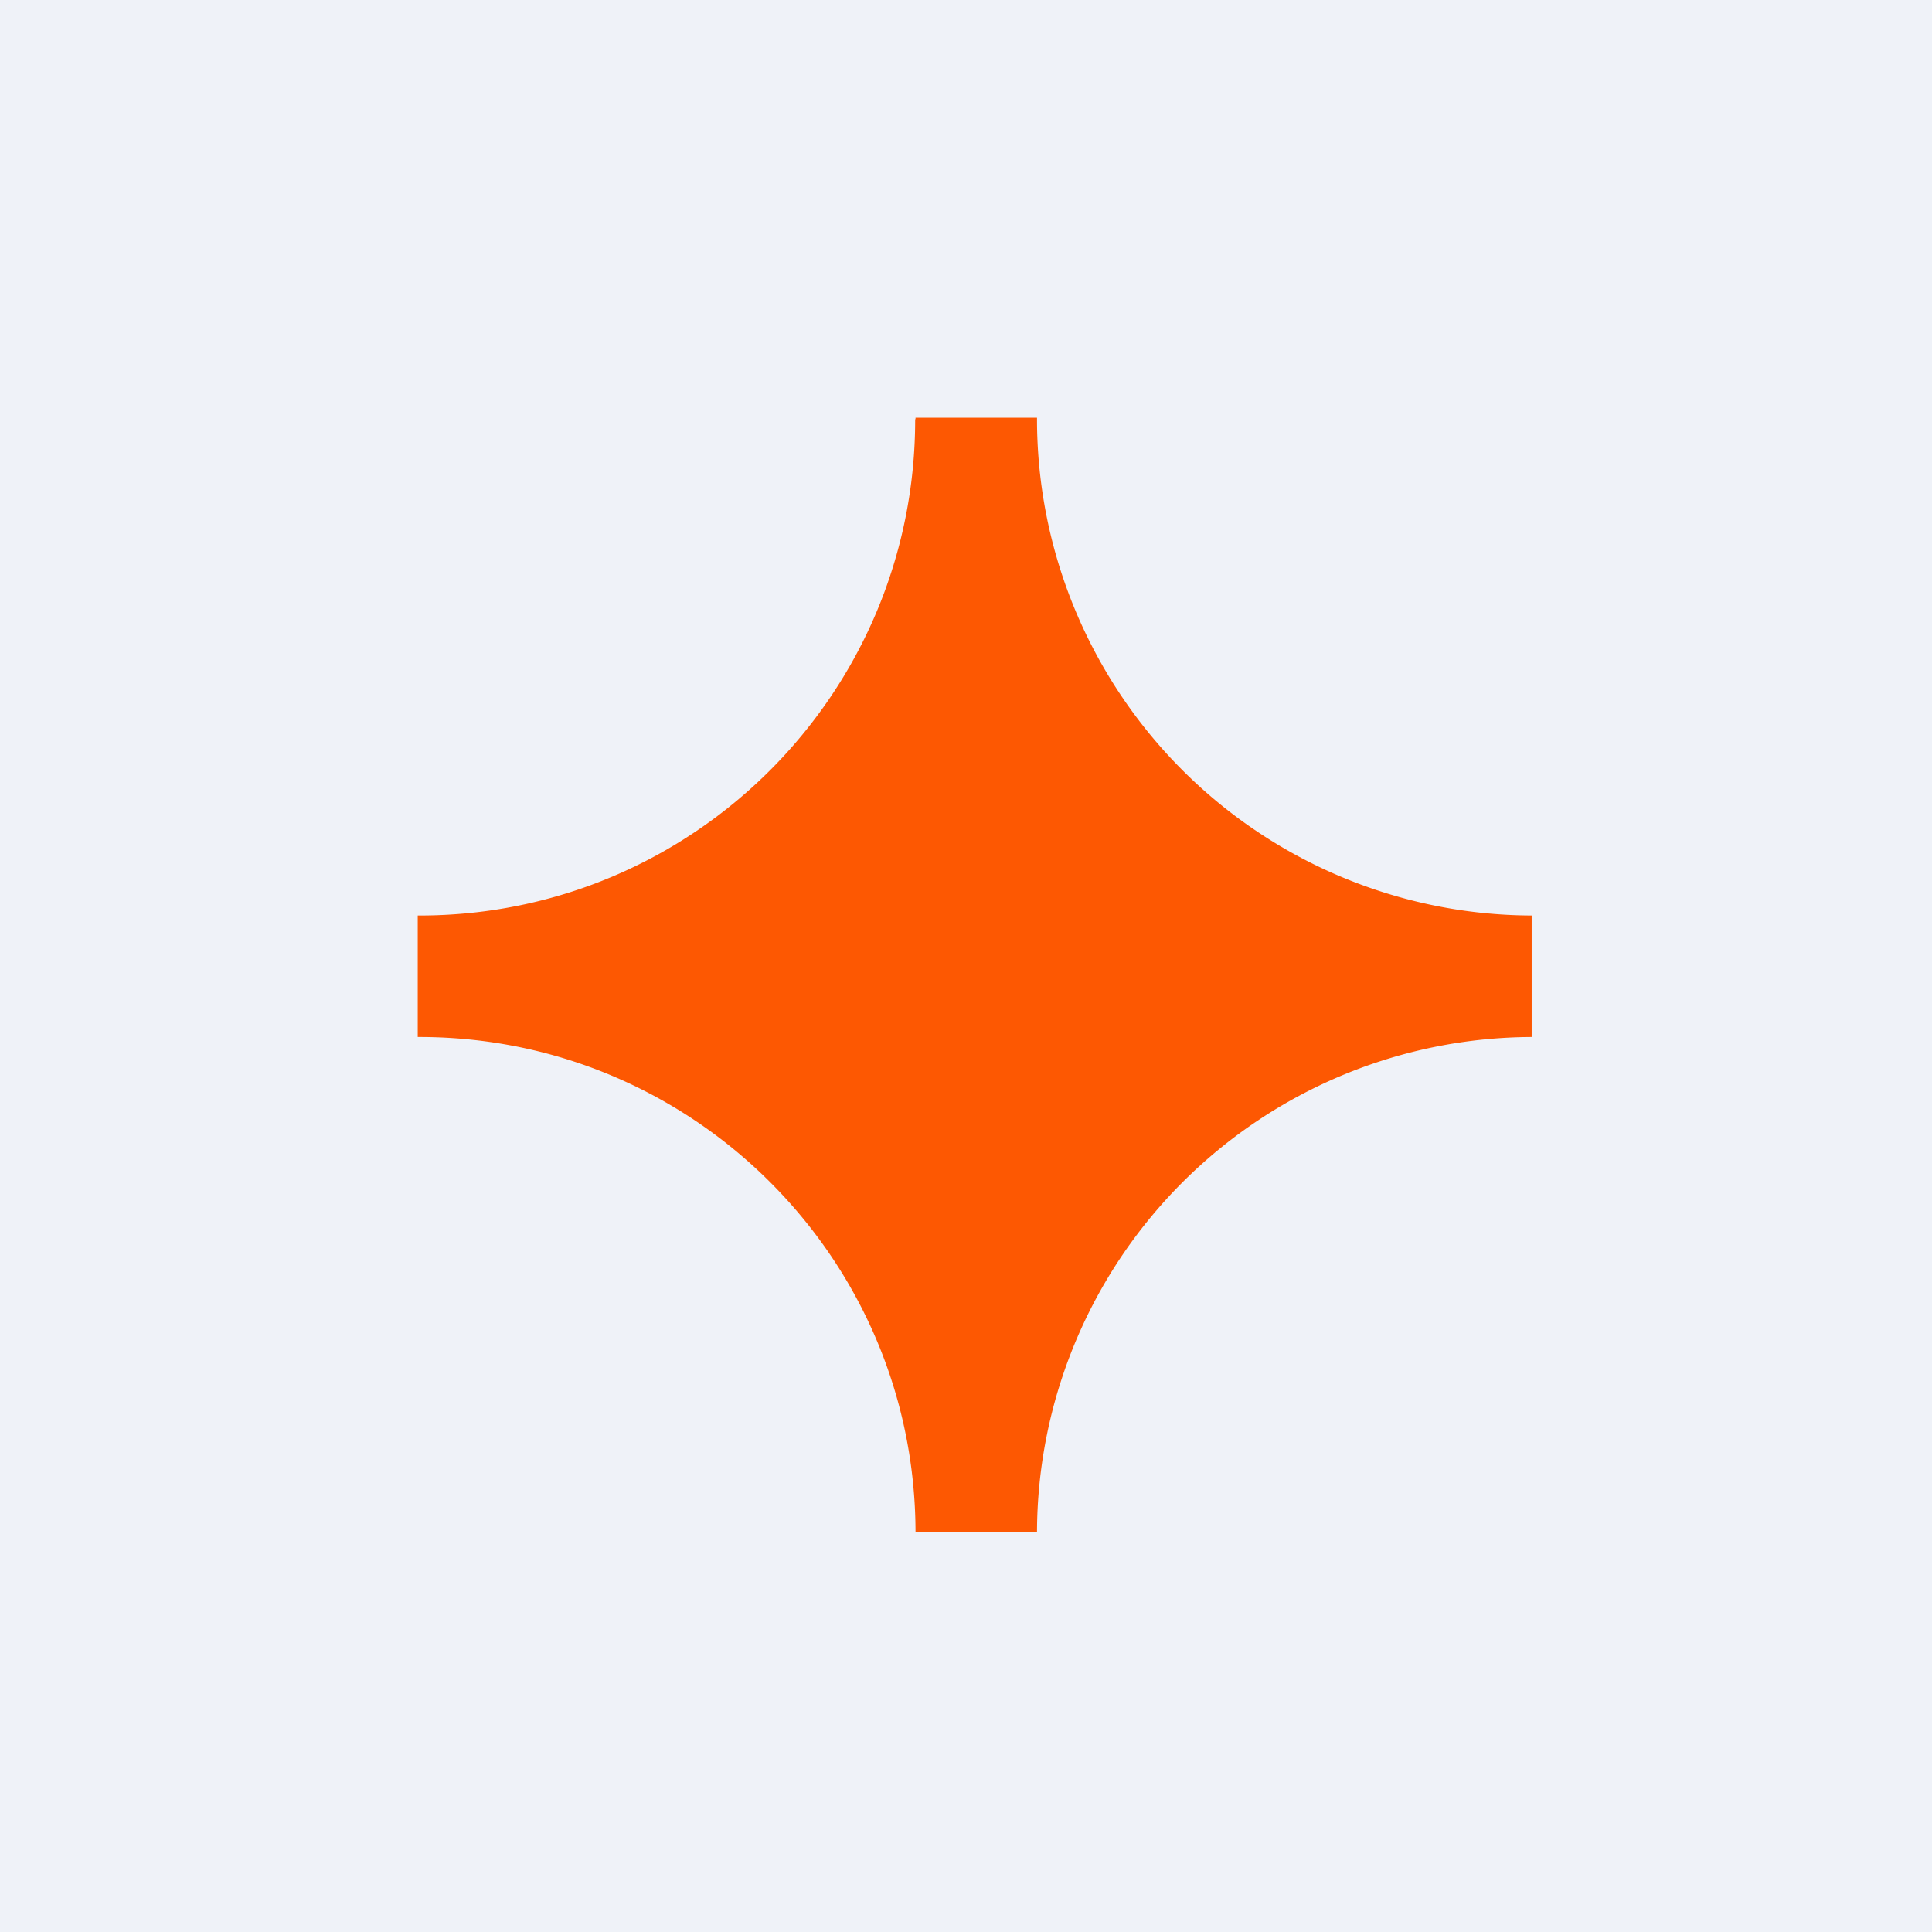
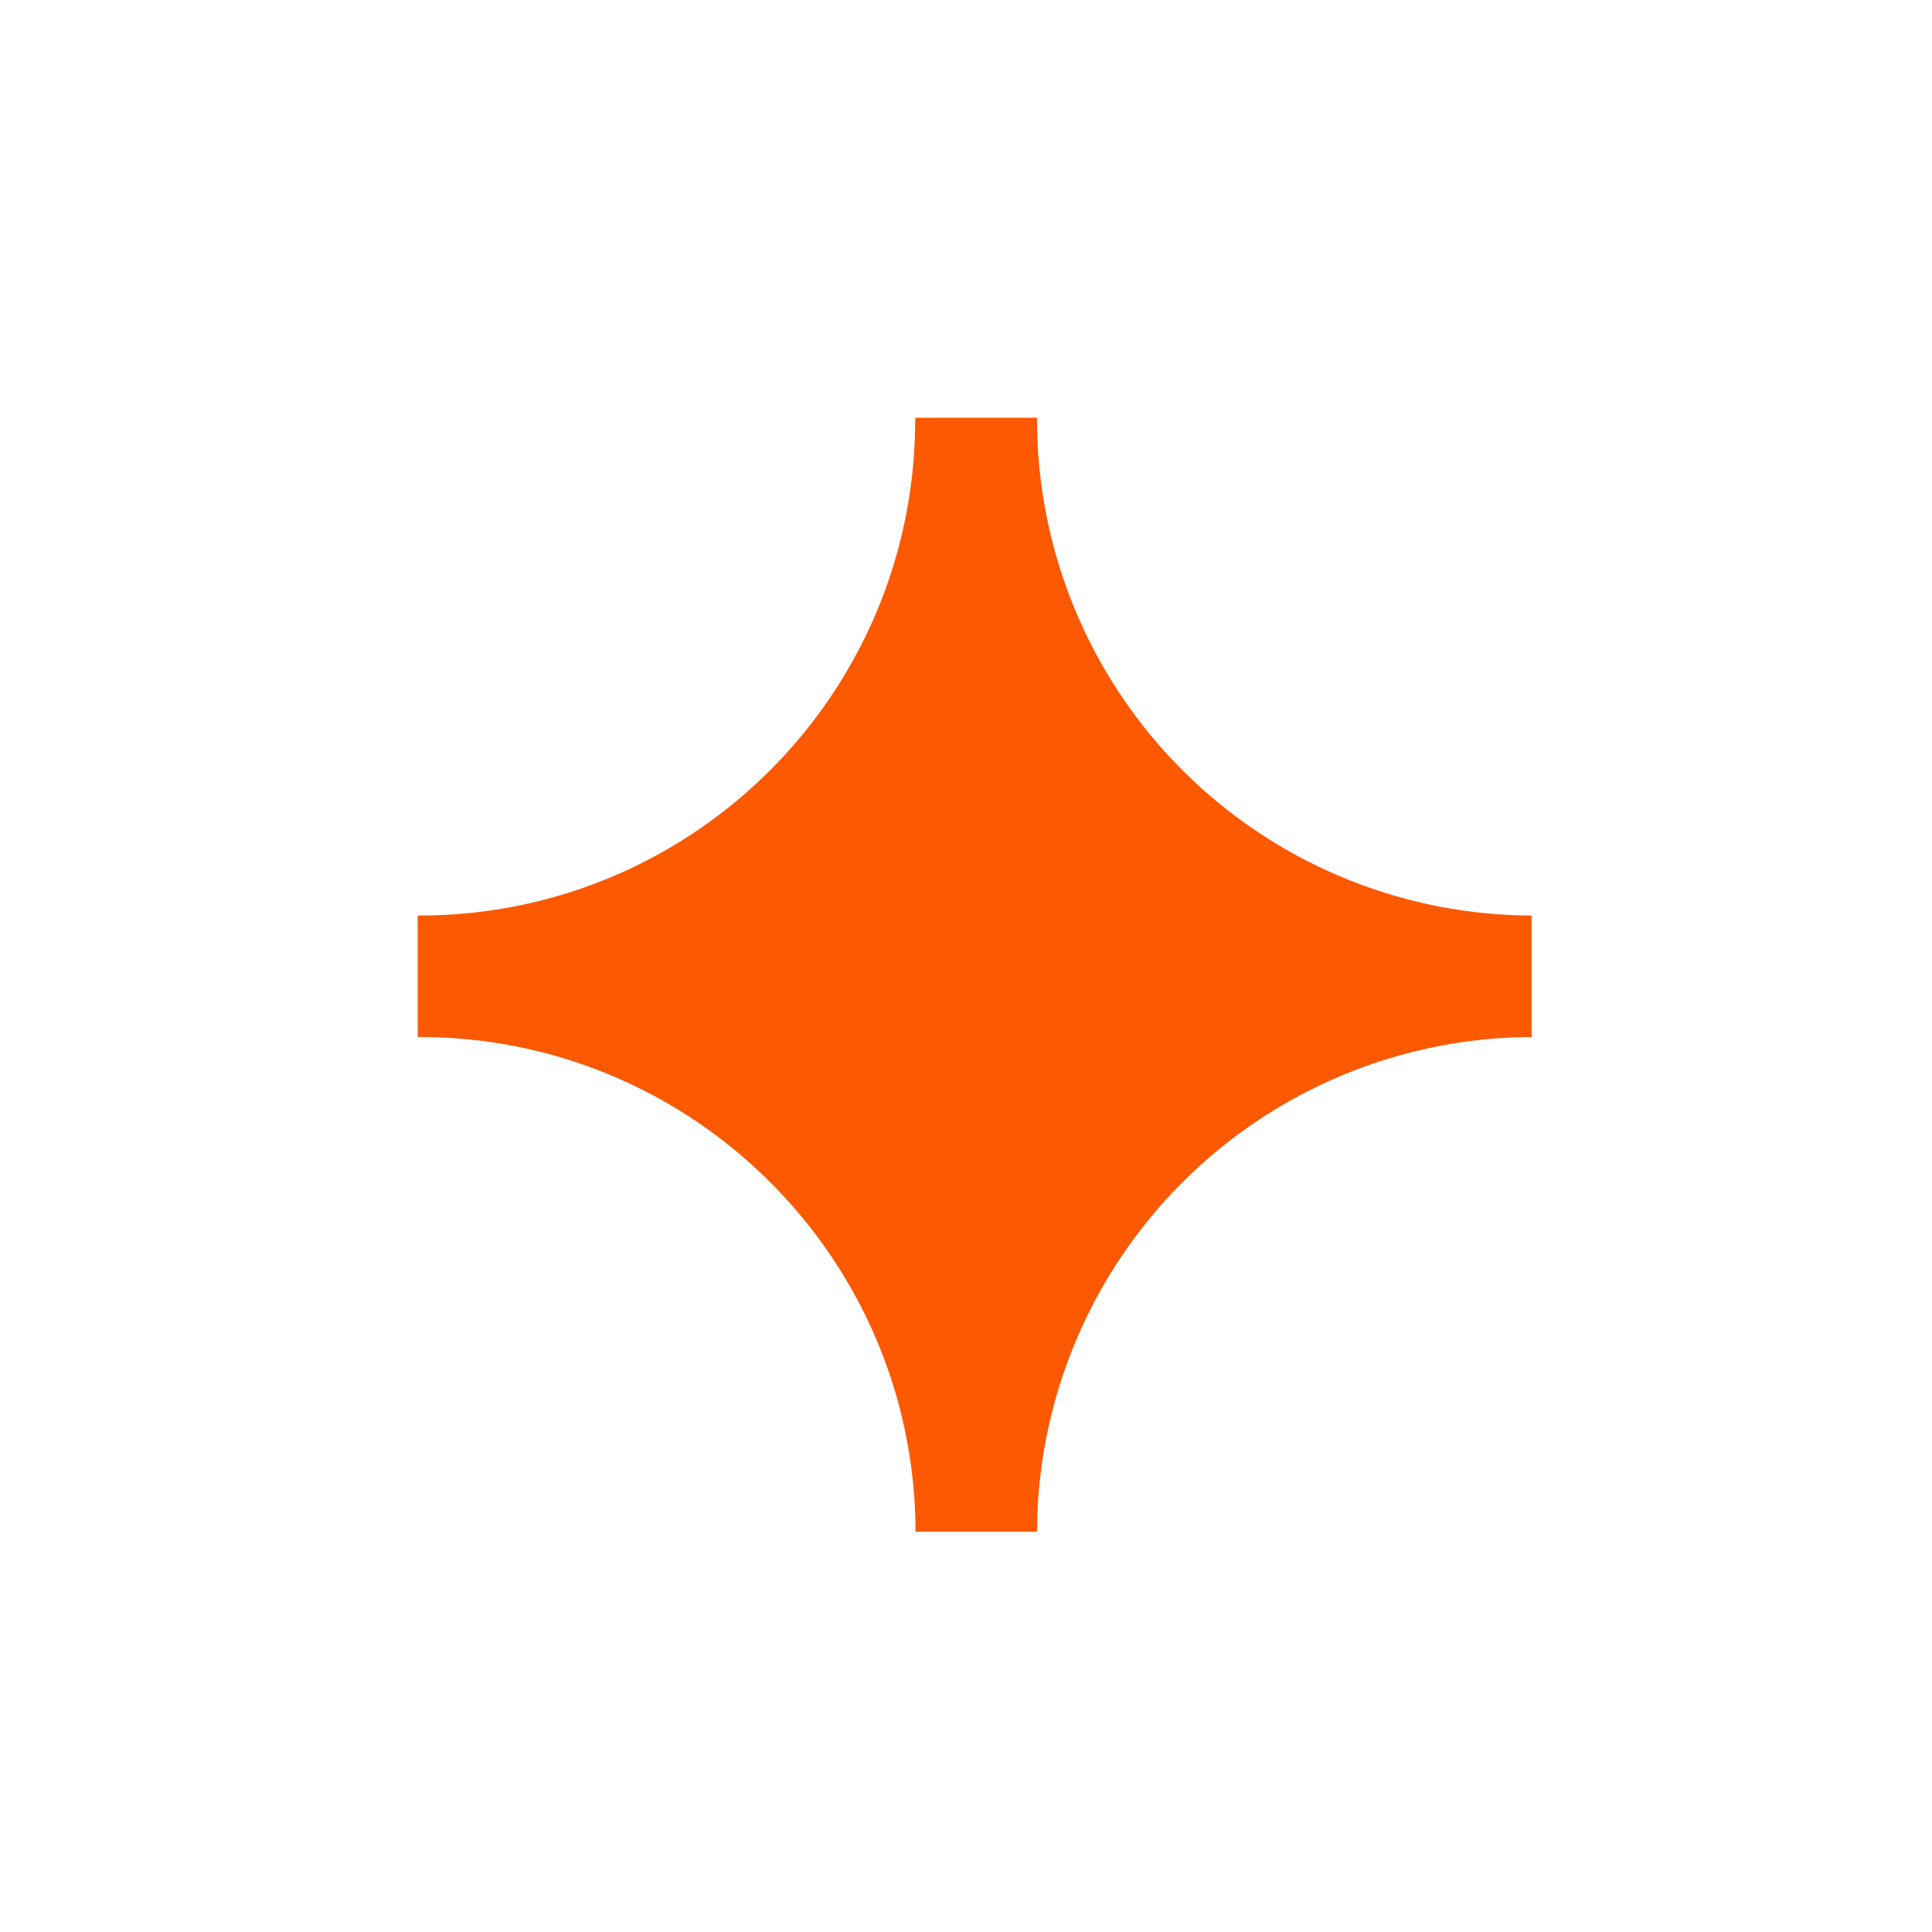
<svg xmlns="http://www.w3.org/2000/svg" viewBox="0 0 55.5 55.5">
-   <path d="M 0,0 H 55.5 V 55.5 H 0 Z" fill="rgb(239, 242, 248)" />
  <path d="M 26.29,12.035 C 26.3,19.92 19.92,26.3 12.05,26.3 H 12 V 29.79 H 12.05 C 19.91,29.79 26.28,36.15 26.3,44 H 29.79 A 14.26,14.26 0 0,1 44,29.79 V 26.3 A 14.26,14.26 0 0,1 29.79,12.05 V 12 H 26.3 V 12.05 Z" fill="rgb(253, 88, 2)" />
</svg>